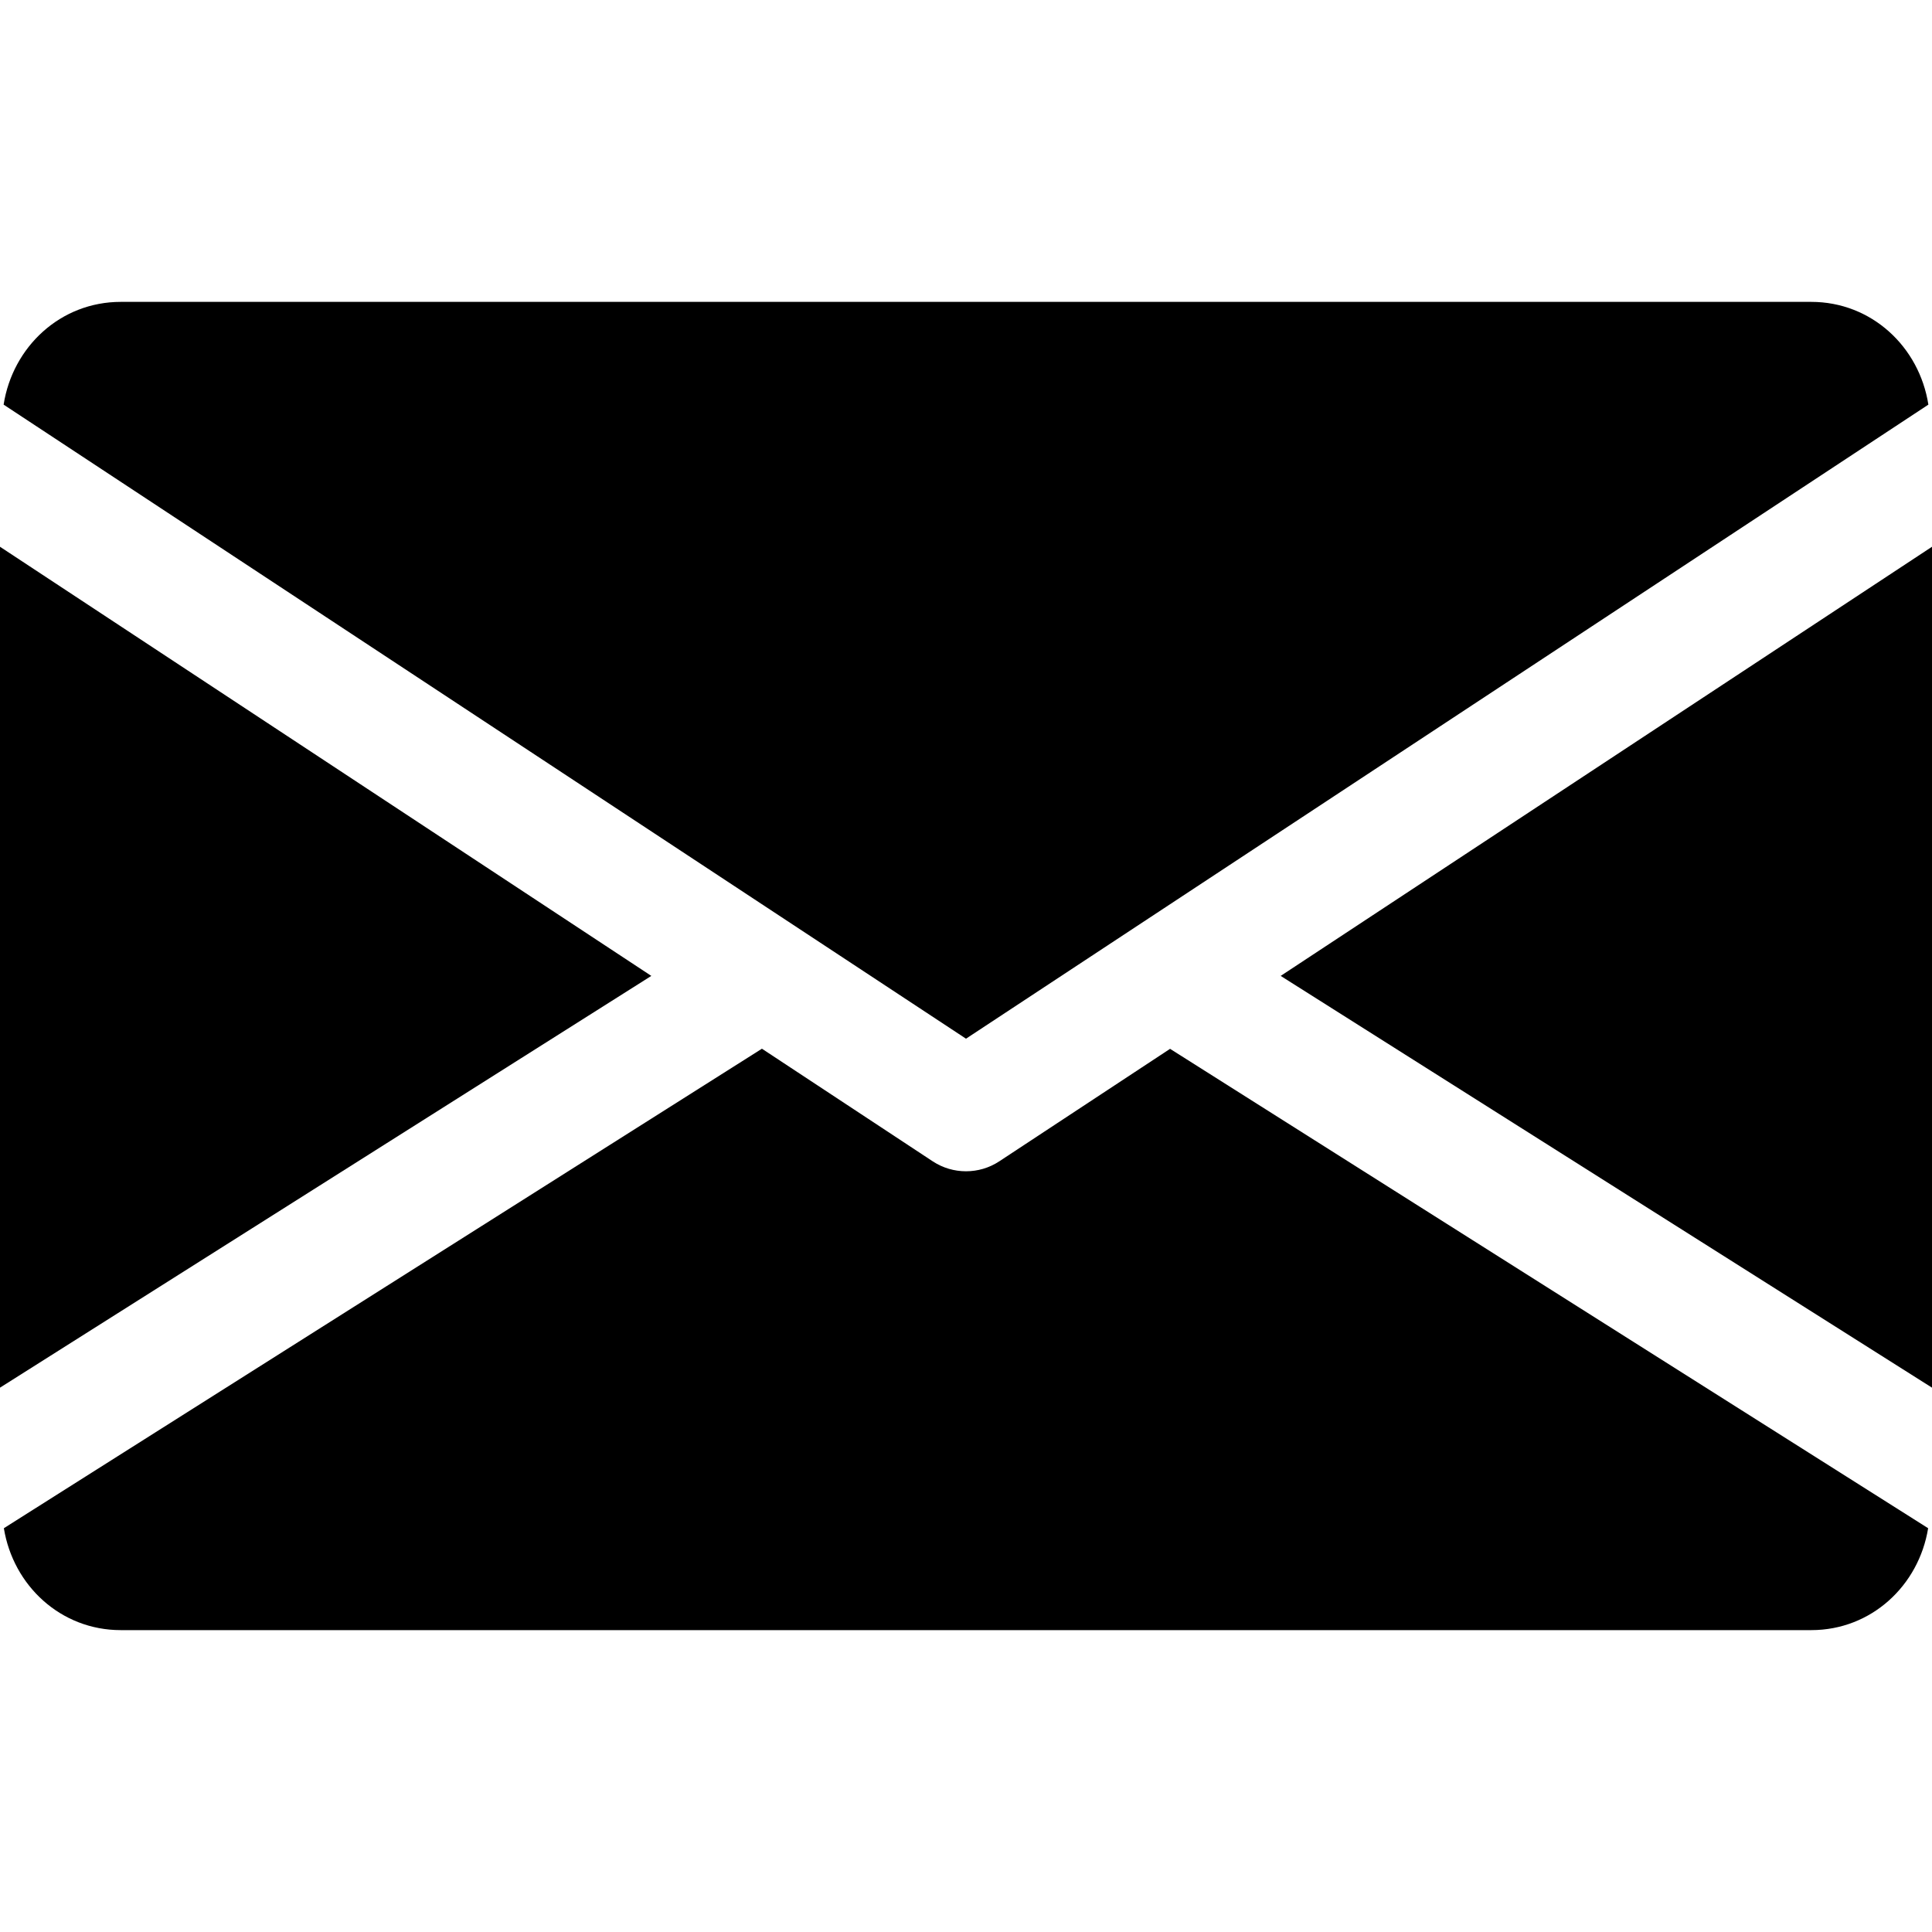
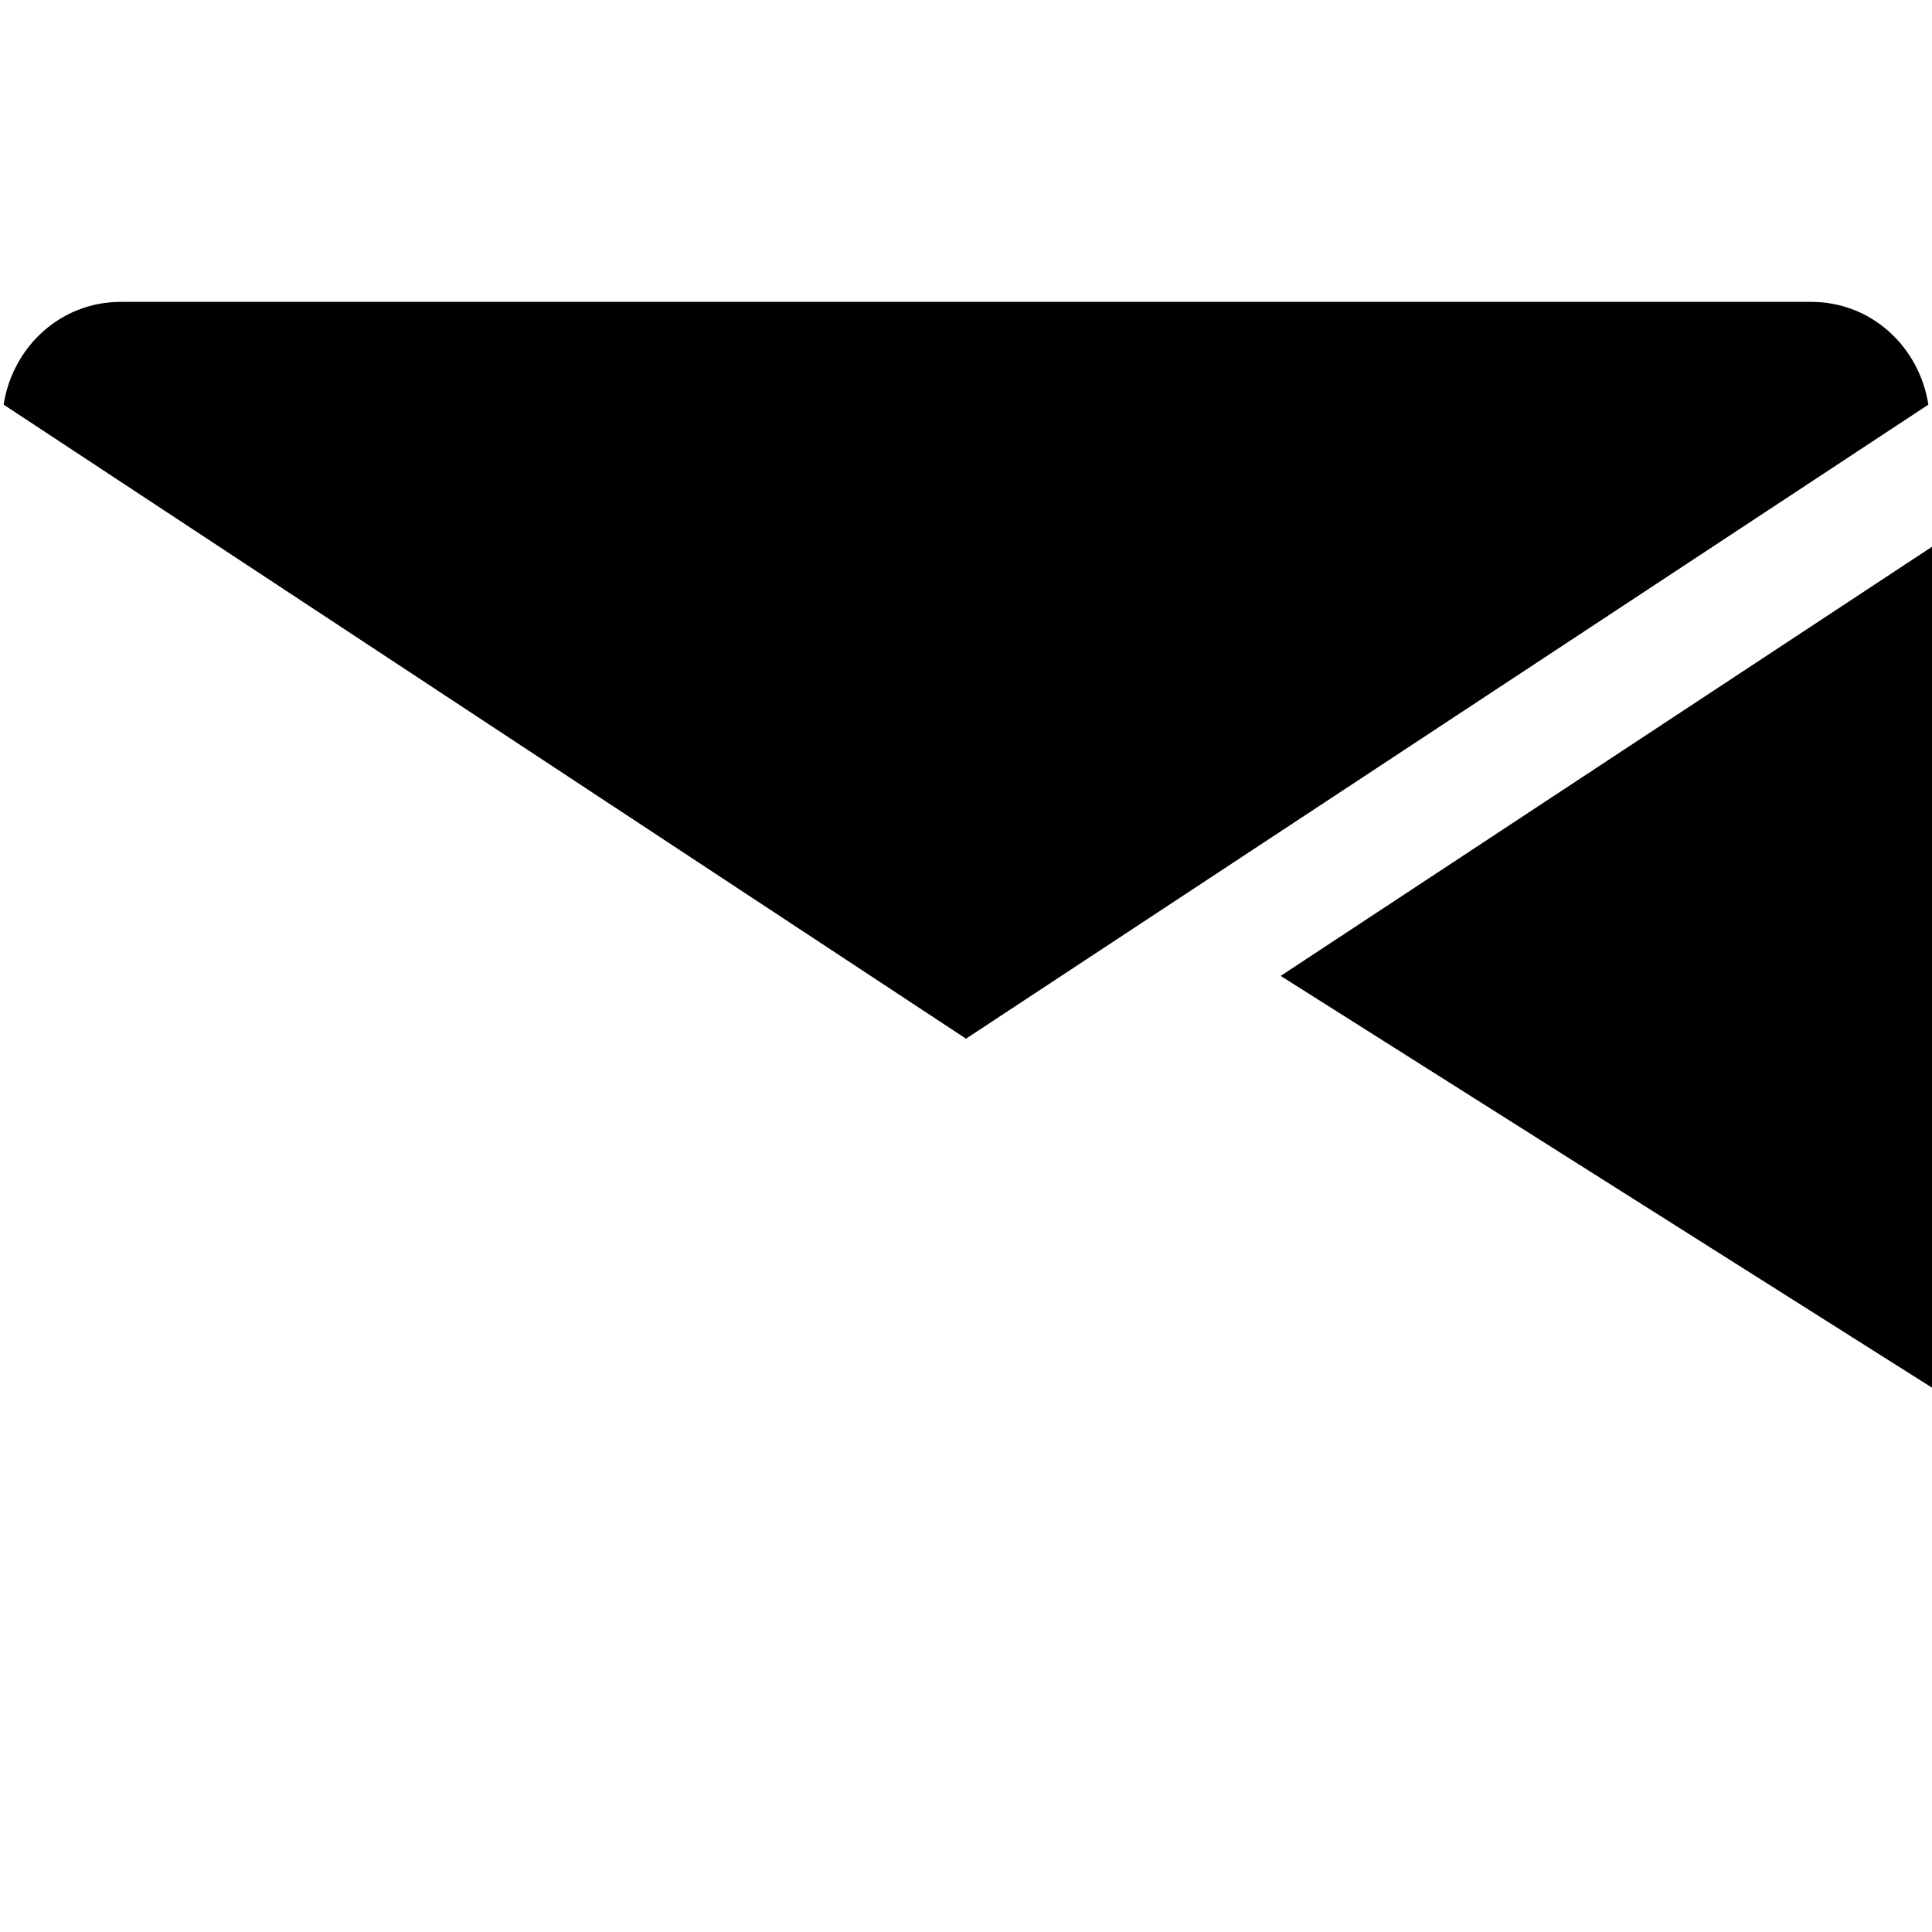
<svg xmlns="http://www.w3.org/2000/svg" version="1.1" id="Capa_1" x="0px" y="0px" viewBox="0 0 512 512" style="enable-background:new 0 0 512 512;" xml:space="preserve">
  <g>
    <g>
      <polygon points="339.392,258.624 512,367.744 512,144.896   " />
    </g>
  </g>
  <g>
    <g>
-       <polygon points="0,144.896 0,367.744 172.608,258.624   " />
-     </g>
+       </g>
  </g>
  <g>
    <g>
      <path d="M480,80H32C16.032,80,3.36,91.904,0.96,107.232L256,275.264l255.04-168.032C508.64,91.904,495.968,80,480,80z" />
    </g>
  </g>
  <g>
    <g>
-       <path d="M310.08,277.952l-45.28,29.824c-2.688,1.76-5.728,2.624-8.8,2.624c-3.072,0-6.112-0.864-8.8-2.624l-45.28-29.856    L1.024,404.992C3.488,420.192,16.096,432,32,432h448c15.904,0,28.512-11.808,30.976-27.008L310.08,277.952z" />
-     </g>
+       </g>
  </g>
  <g>
</g>
  <g>
</g>
  <g>
</g>
  <g>
</g>
  <g>
</g>
  <g>
</g>
  <g>
</g>
  <g>
</g>
  <g>
</g>
  <g>
</g>
  <g>
</g>
  <g>
</g>
  <g>
</g>
  <g>
</g>
  <g>
</g>
</svg>